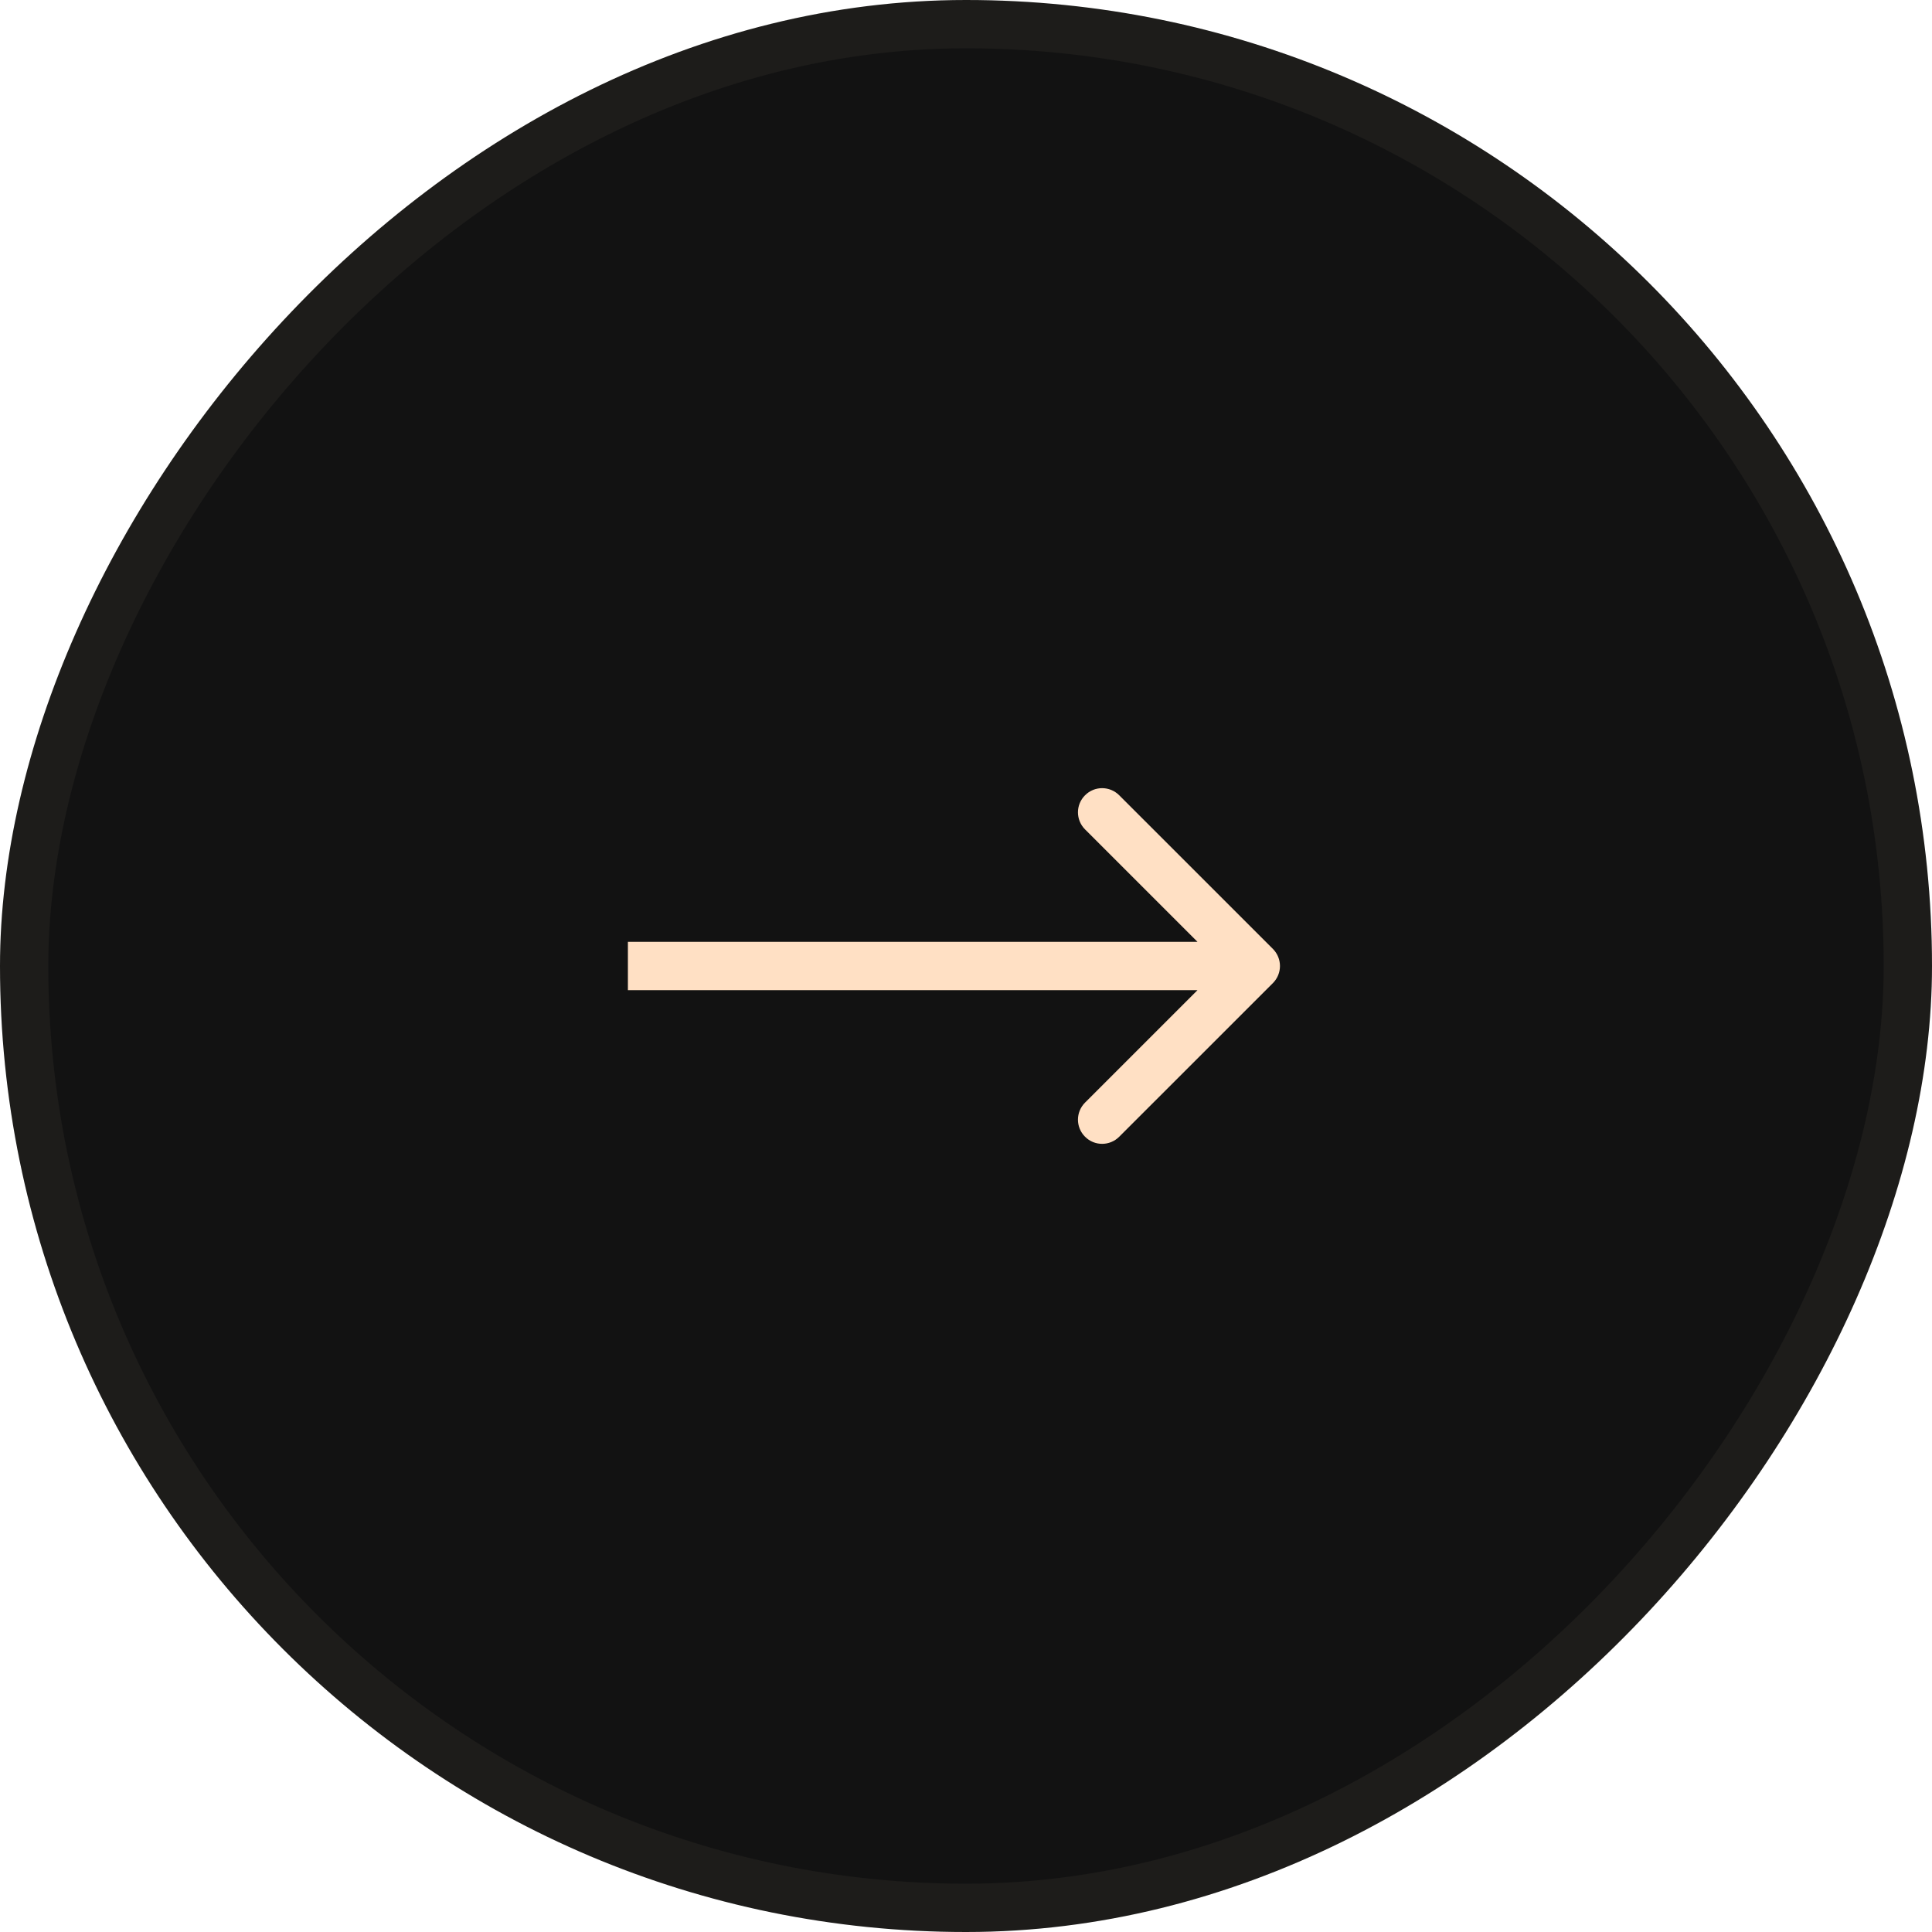
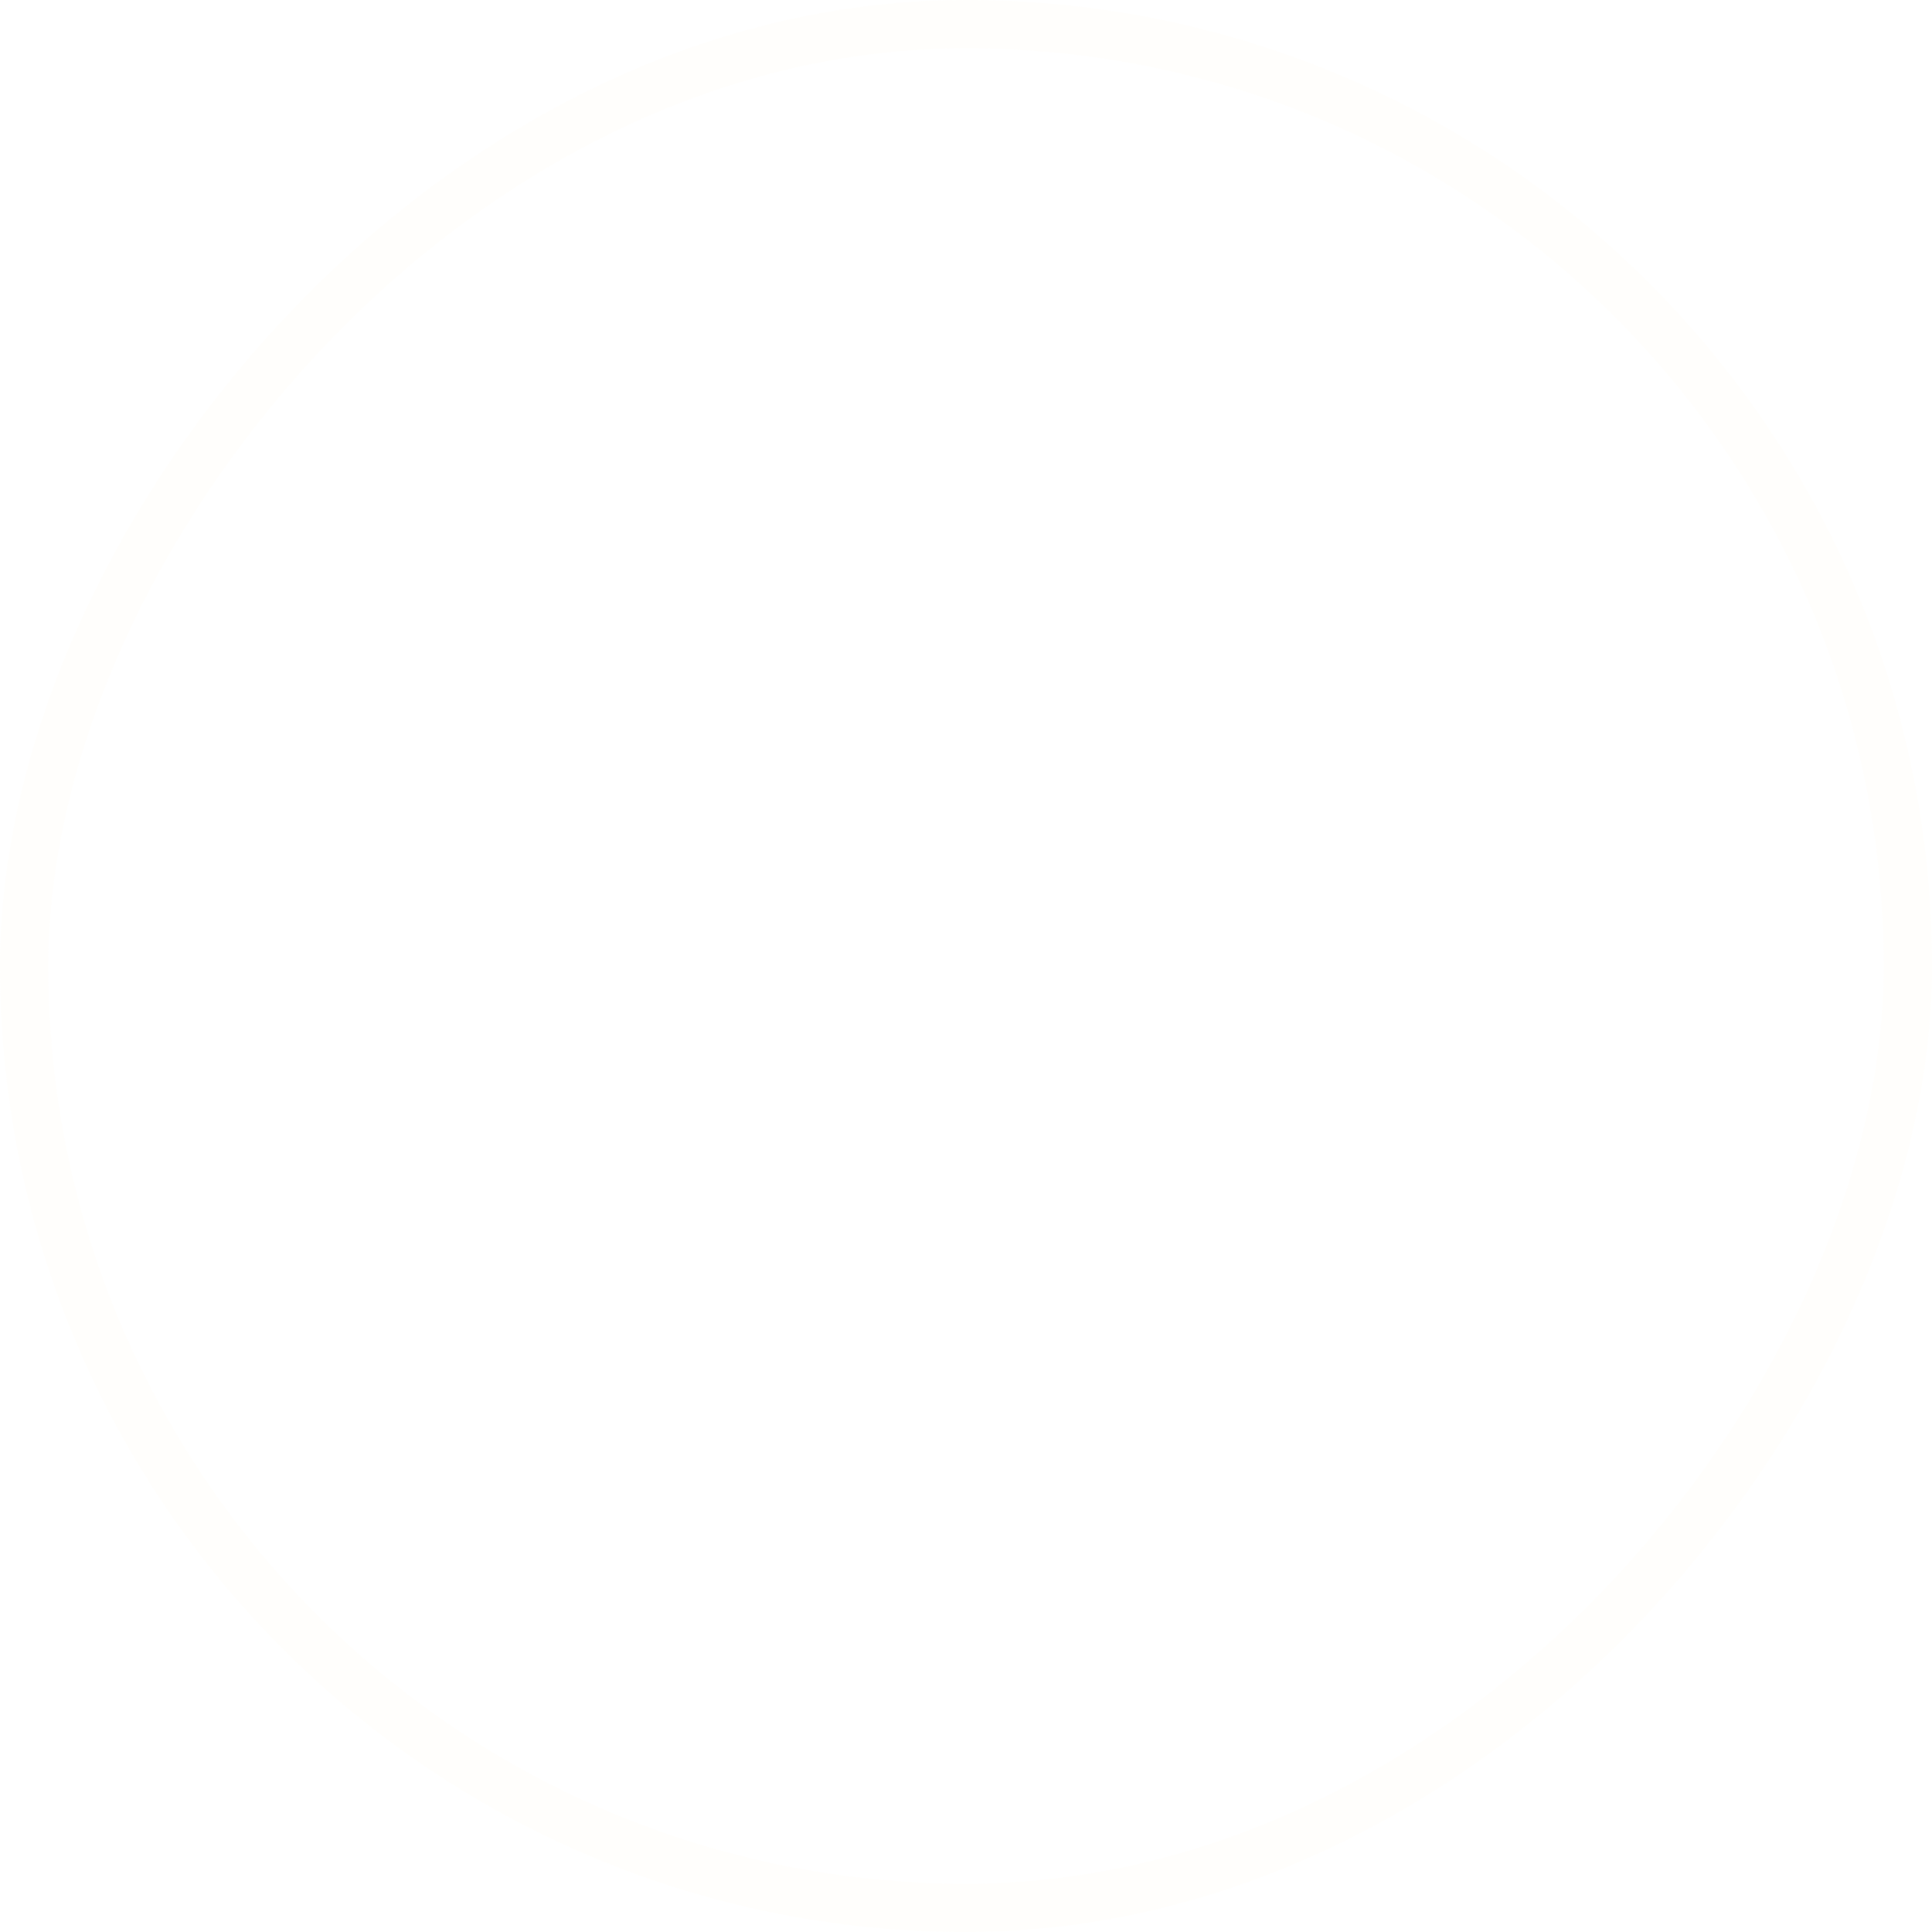
<svg xmlns="http://www.w3.org/2000/svg" width="40" height="40" viewBox="0 0 40 40" fill="none">
  <g data-figma-bg-blur-radius="12">
-     <rect width="40" height="40" rx="20" transform="matrix(1 0 0 -1 0 40)" fill="#121212" />
    <rect x="0.5" y="-0.5" width="39" height="39" rx="19.5" transform="matrix(1 0 0 -1 0 39)" stroke="#FFE0C3" stroke-opacity="0.05" />
  </g>
-   <path d="M26.354 20.354C26.549 20.158 26.549 19.842 26.354 19.646L23.172 16.465C22.976 16.269 22.66 16.269 22.465 16.465C22.269 16.66 22.269 16.976 22.465 17.172L25.293 20L22.465 22.828C22.269 23.024 22.269 23.34 22.465 23.535C22.66 23.731 22.976 23.731 23.172 23.535L26.354 20.354ZM13 20V20.5H26V20V19.5H13V20Z" fill="#FFE0C4" />
  <defs>
    <clipPath id="bgblur_0_4105_1397_clip_path" transform="translate(12 12)">
-       <rect width="40" height="40" rx="20" transform="matrix(1 0 0 -1 0 40)" />
-     </clipPath>
+       </clipPath>
  </defs>
</svg>